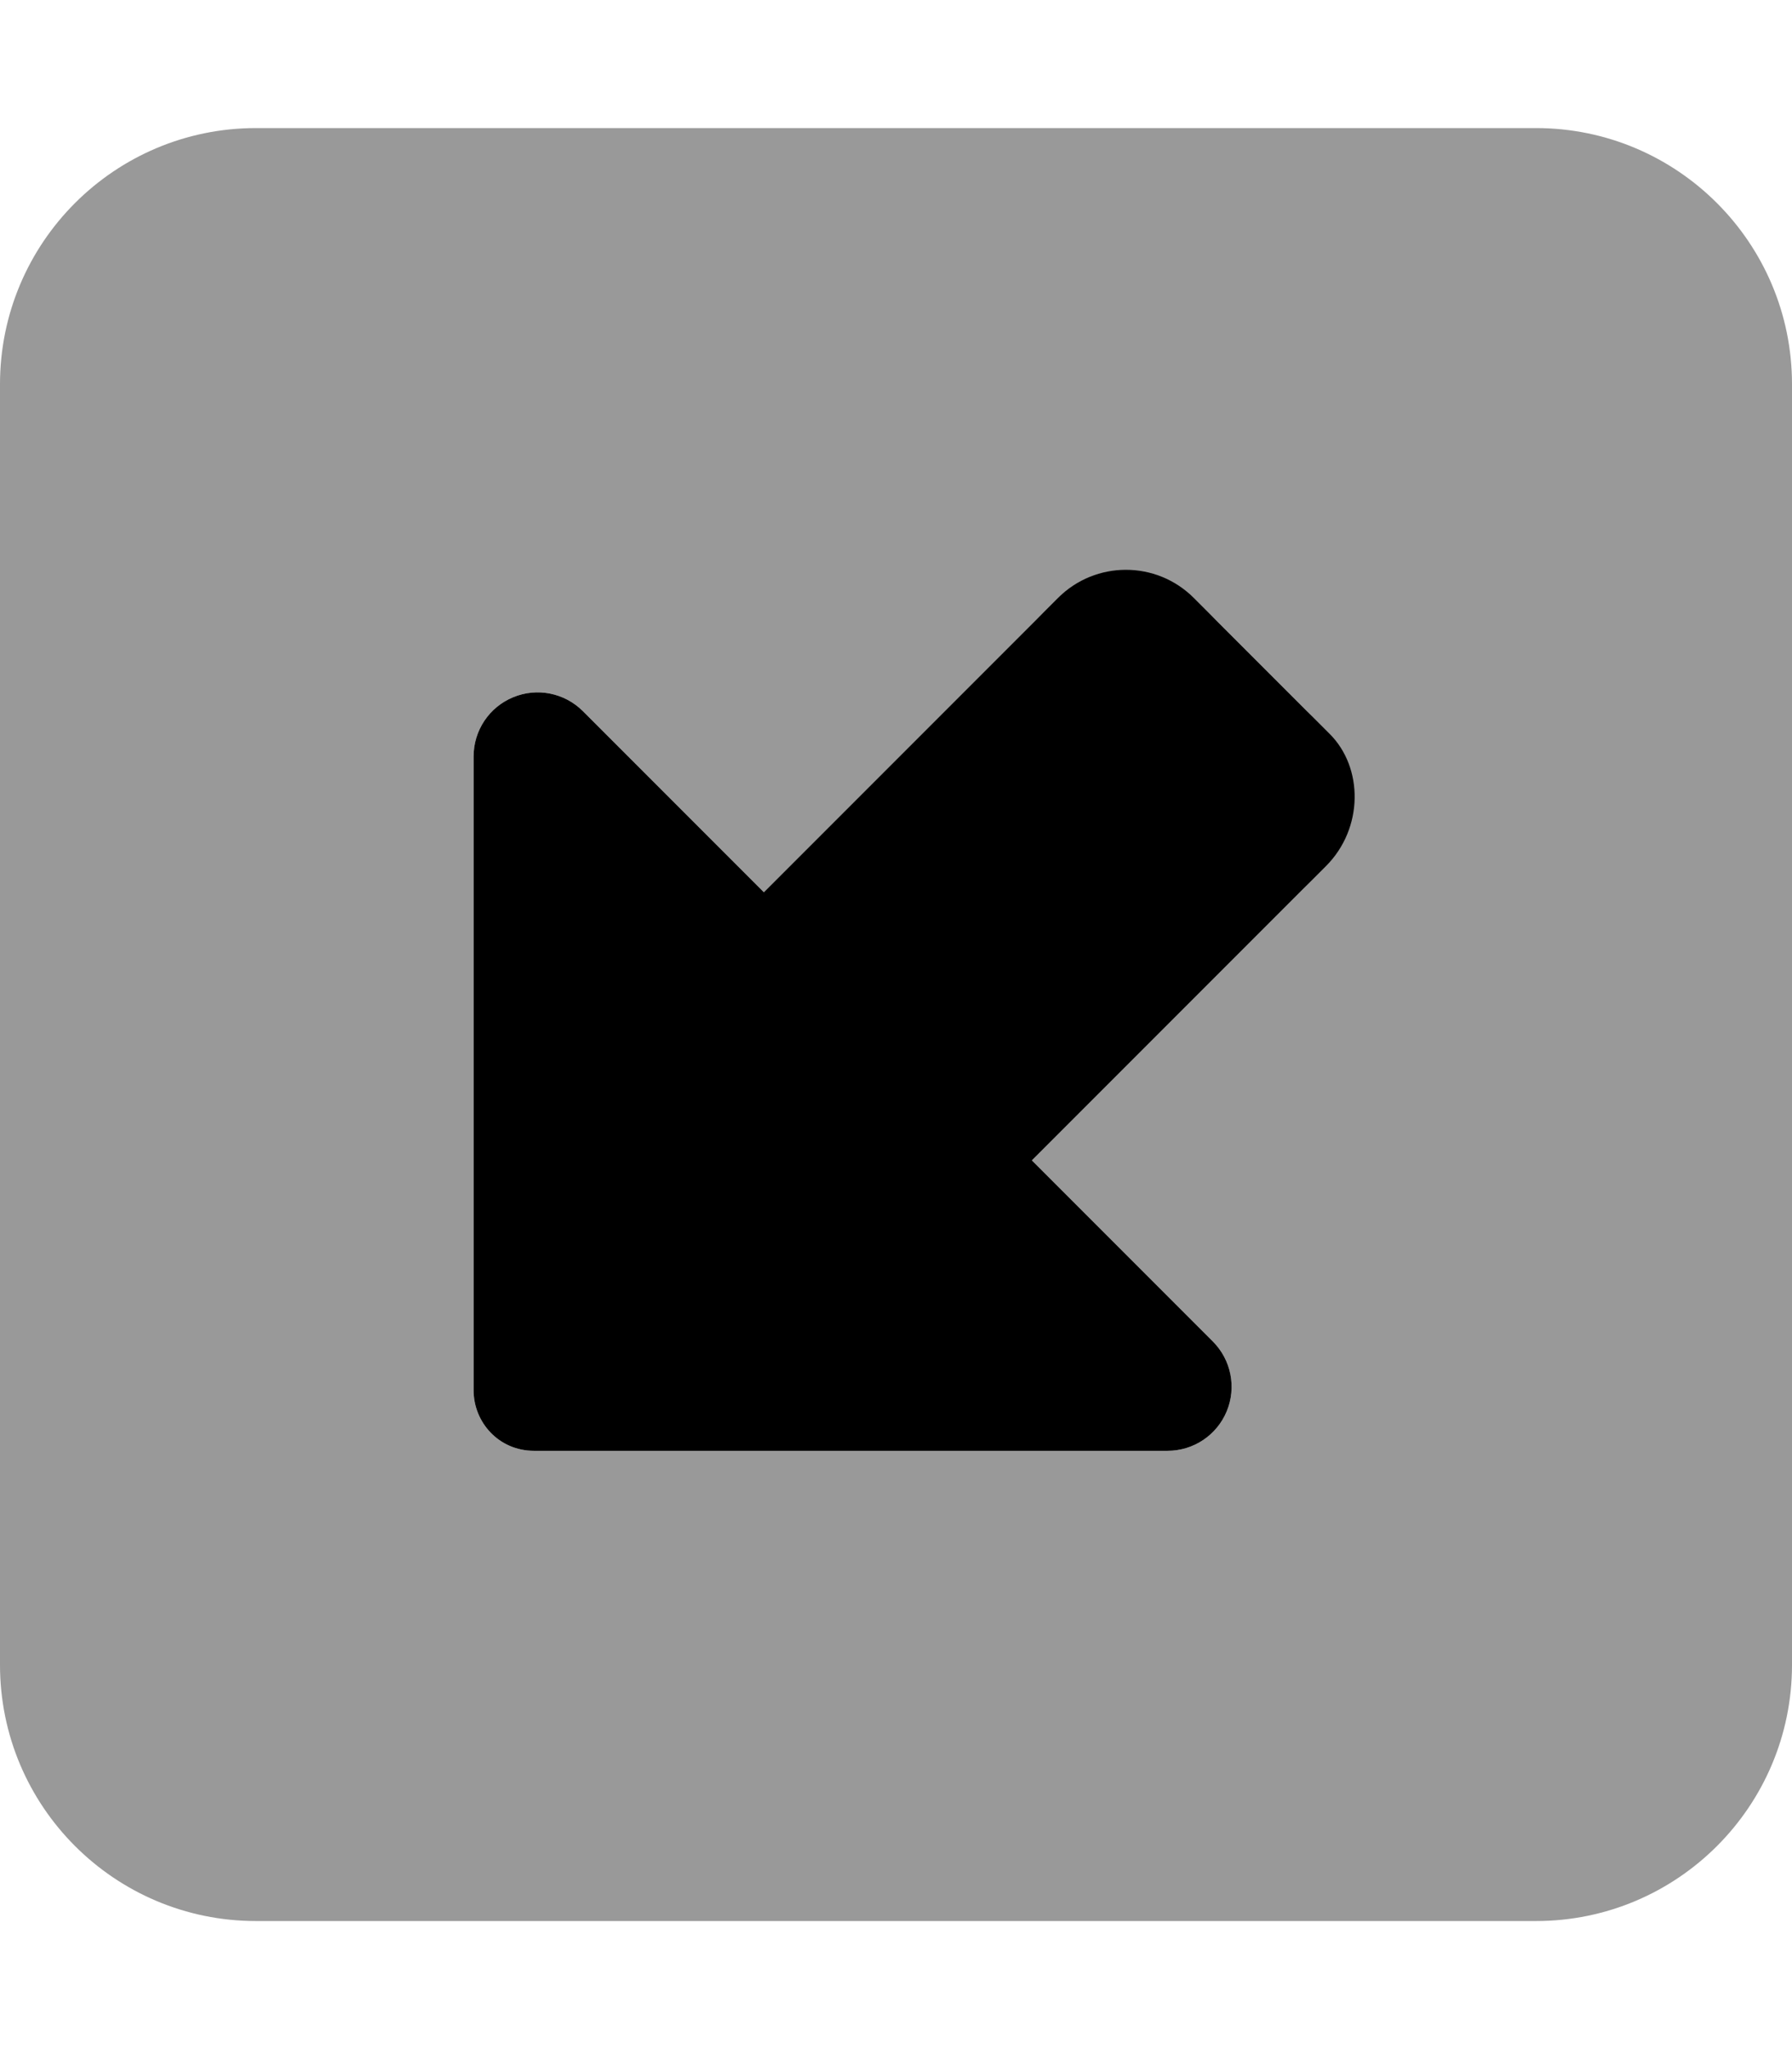
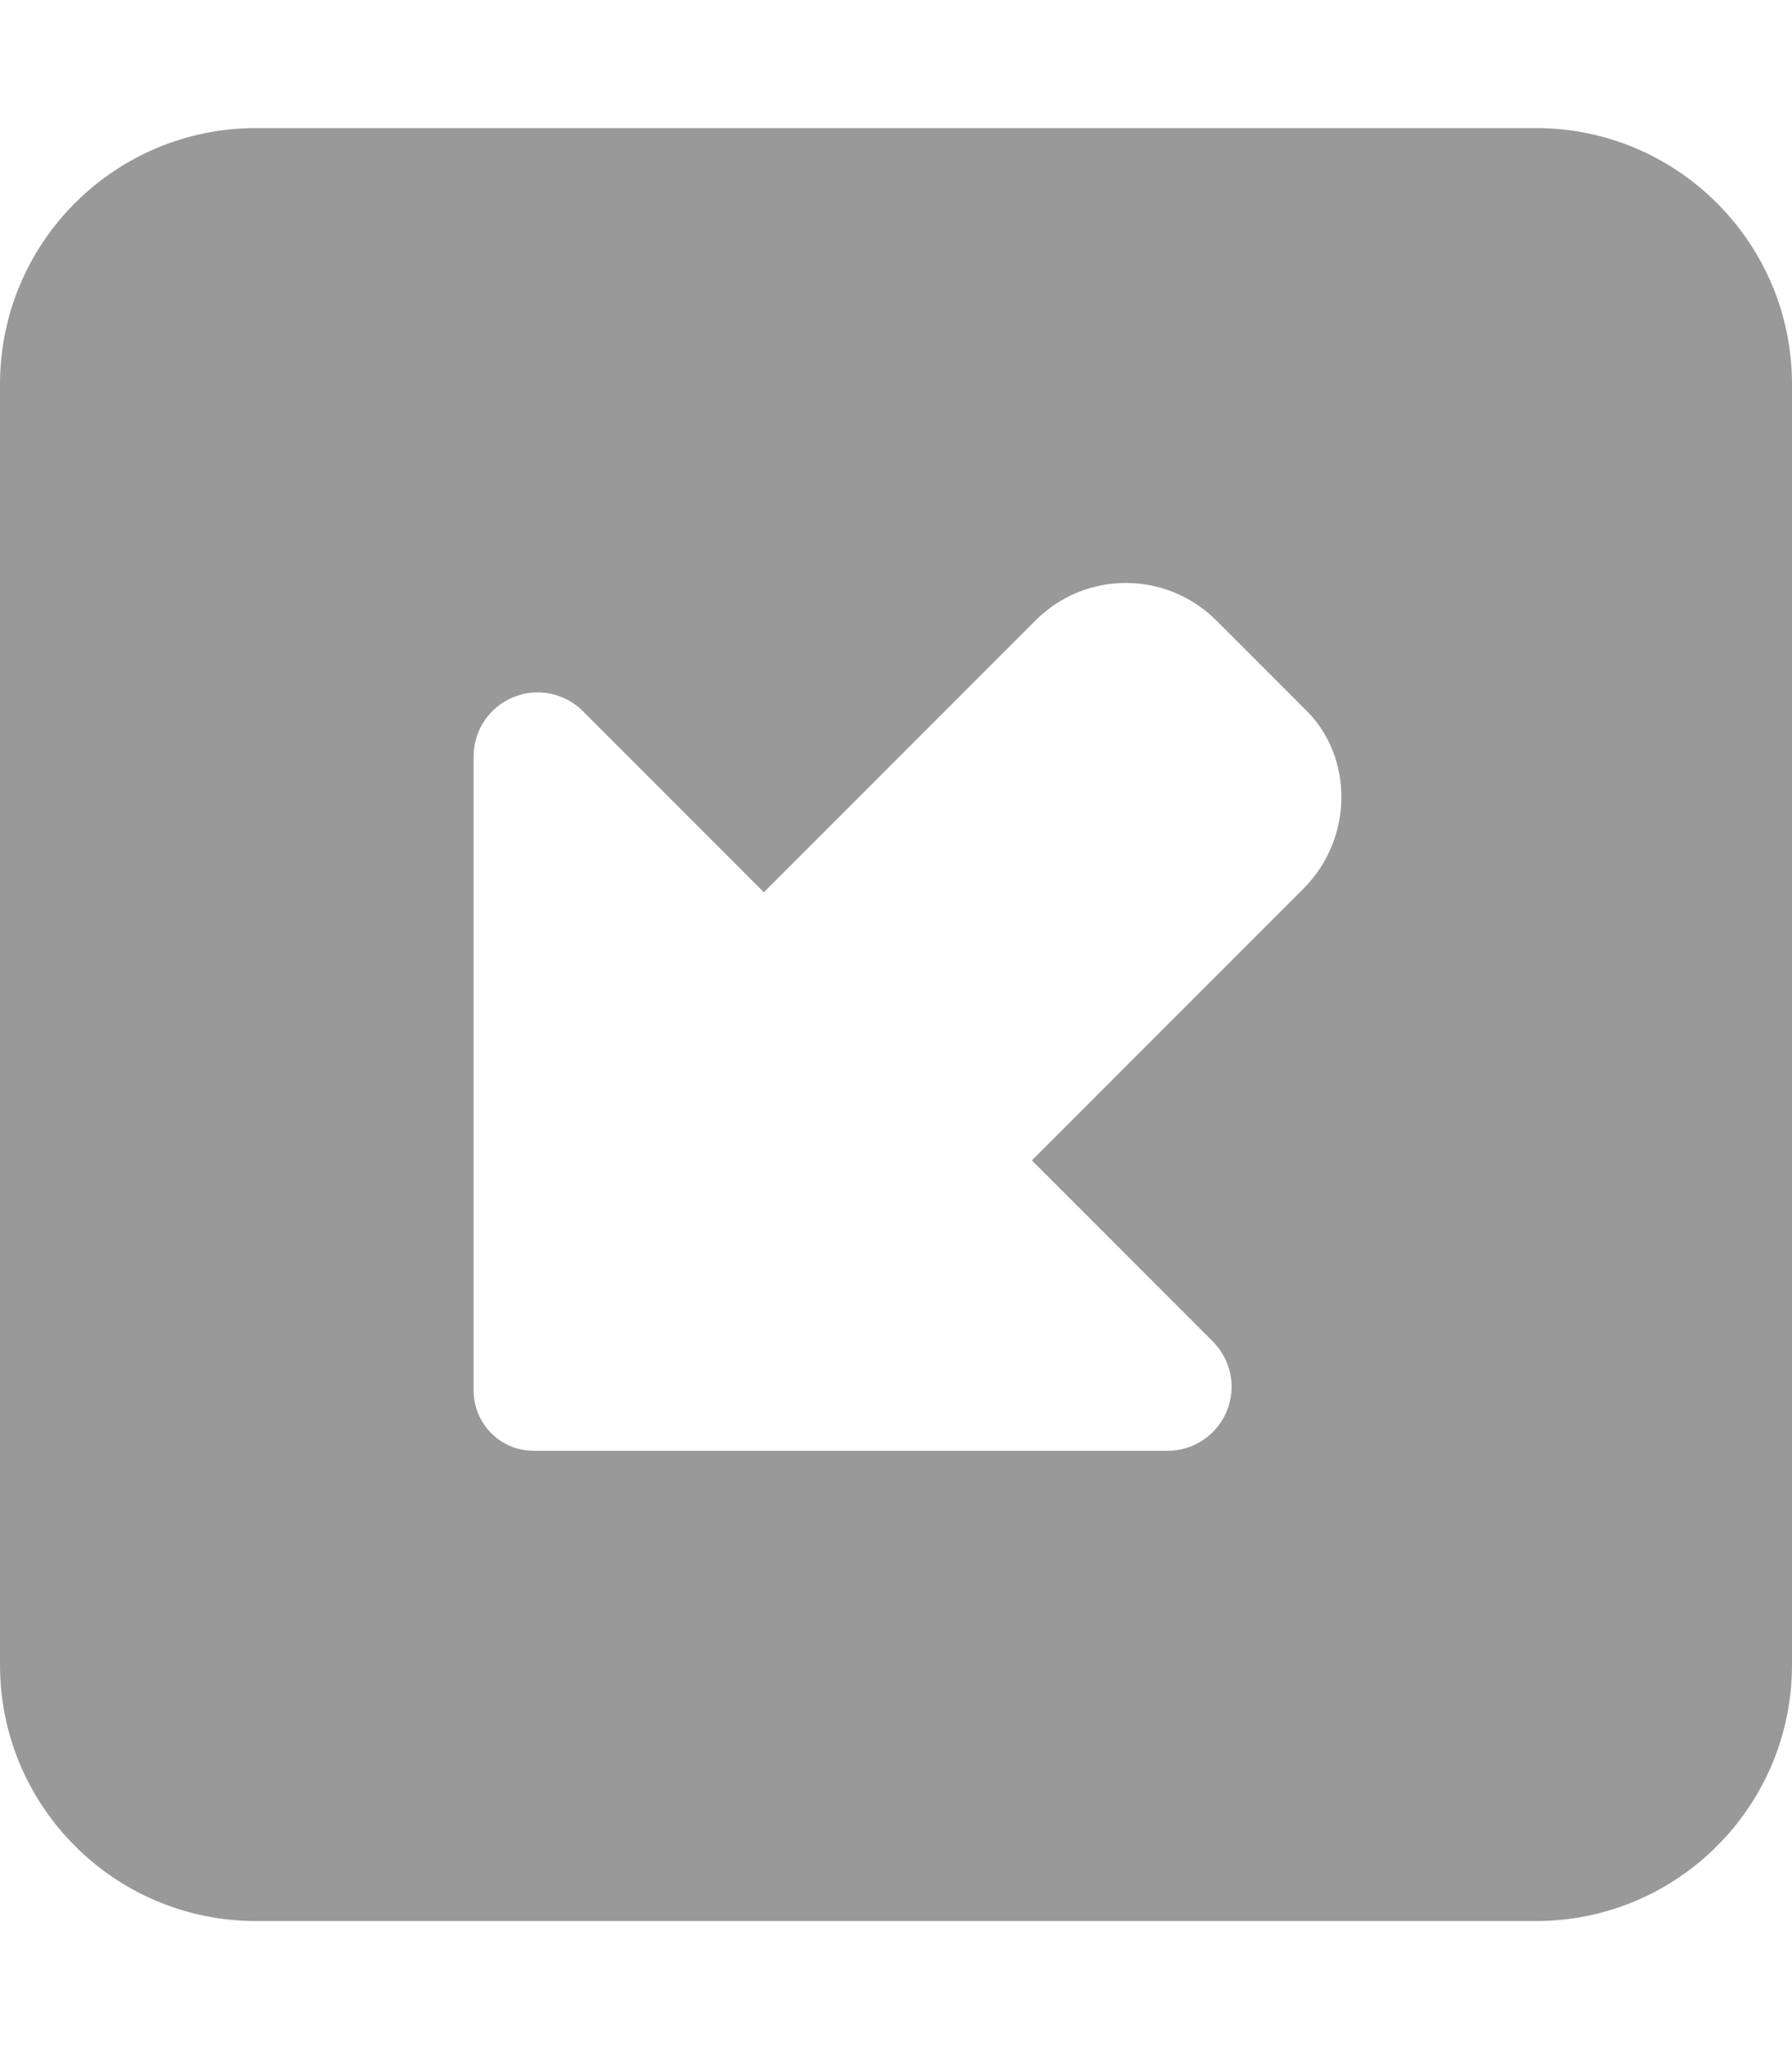
<svg xmlns="http://www.w3.org/2000/svg" viewBox="0 0 448 512">
  <defs>
    <style>.fa-secondary{opacity:.4}</style>
  </defs>
-   <path class="fa-primary" d="M331.5 216.4l-73.54 73.54l45.25 45.25c4.574 4.574 5.955 11.46 3.471 17.44c-2.477 5.984-8.309 9.875-14.78 9.875H133.5c-8.836 0-15.1-7.163-15.1-15.1v-158.4c0-6.477 3.889-12.31 9.877-14.78c5.979-2.488 12.86-1.109 17.44 3.469l45.25 45.25l73.54-73.54c9.373-9.371 24.57-9.371 33.94 0l33.94 33.94C340.9 191.8 340.9 207 331.5 216.4z" />
  <path class="fa-secondary" d="M384 32H64C28.65 32 0 60.65 0 96v320c0 35.34 28.65 64 64 64h320c35.35 0 64-28.66 64-64V96C448 60.65 419.3 32 384 32zM325.9 222l-67.94 67.94l45.25 45.25c4.574 4.574 5.955 11.46 3.471 17.44c-2.477 5.984-8.309 9.875-14.78 9.875H133.5c-8.835 0-15.1-7.163-15.1-15.1v-158.4c0-6.477 3.889-12.31 9.877-14.78c5.979-2.488 12.86-1.109 17.44 3.469l45.25 45.25l67.94-67.94c12.5-12.5 32.7-12.44 45.2 .055l22.63 22.63C338.3 189.3 338.4 209.5 325.9 222z" />
</svg>